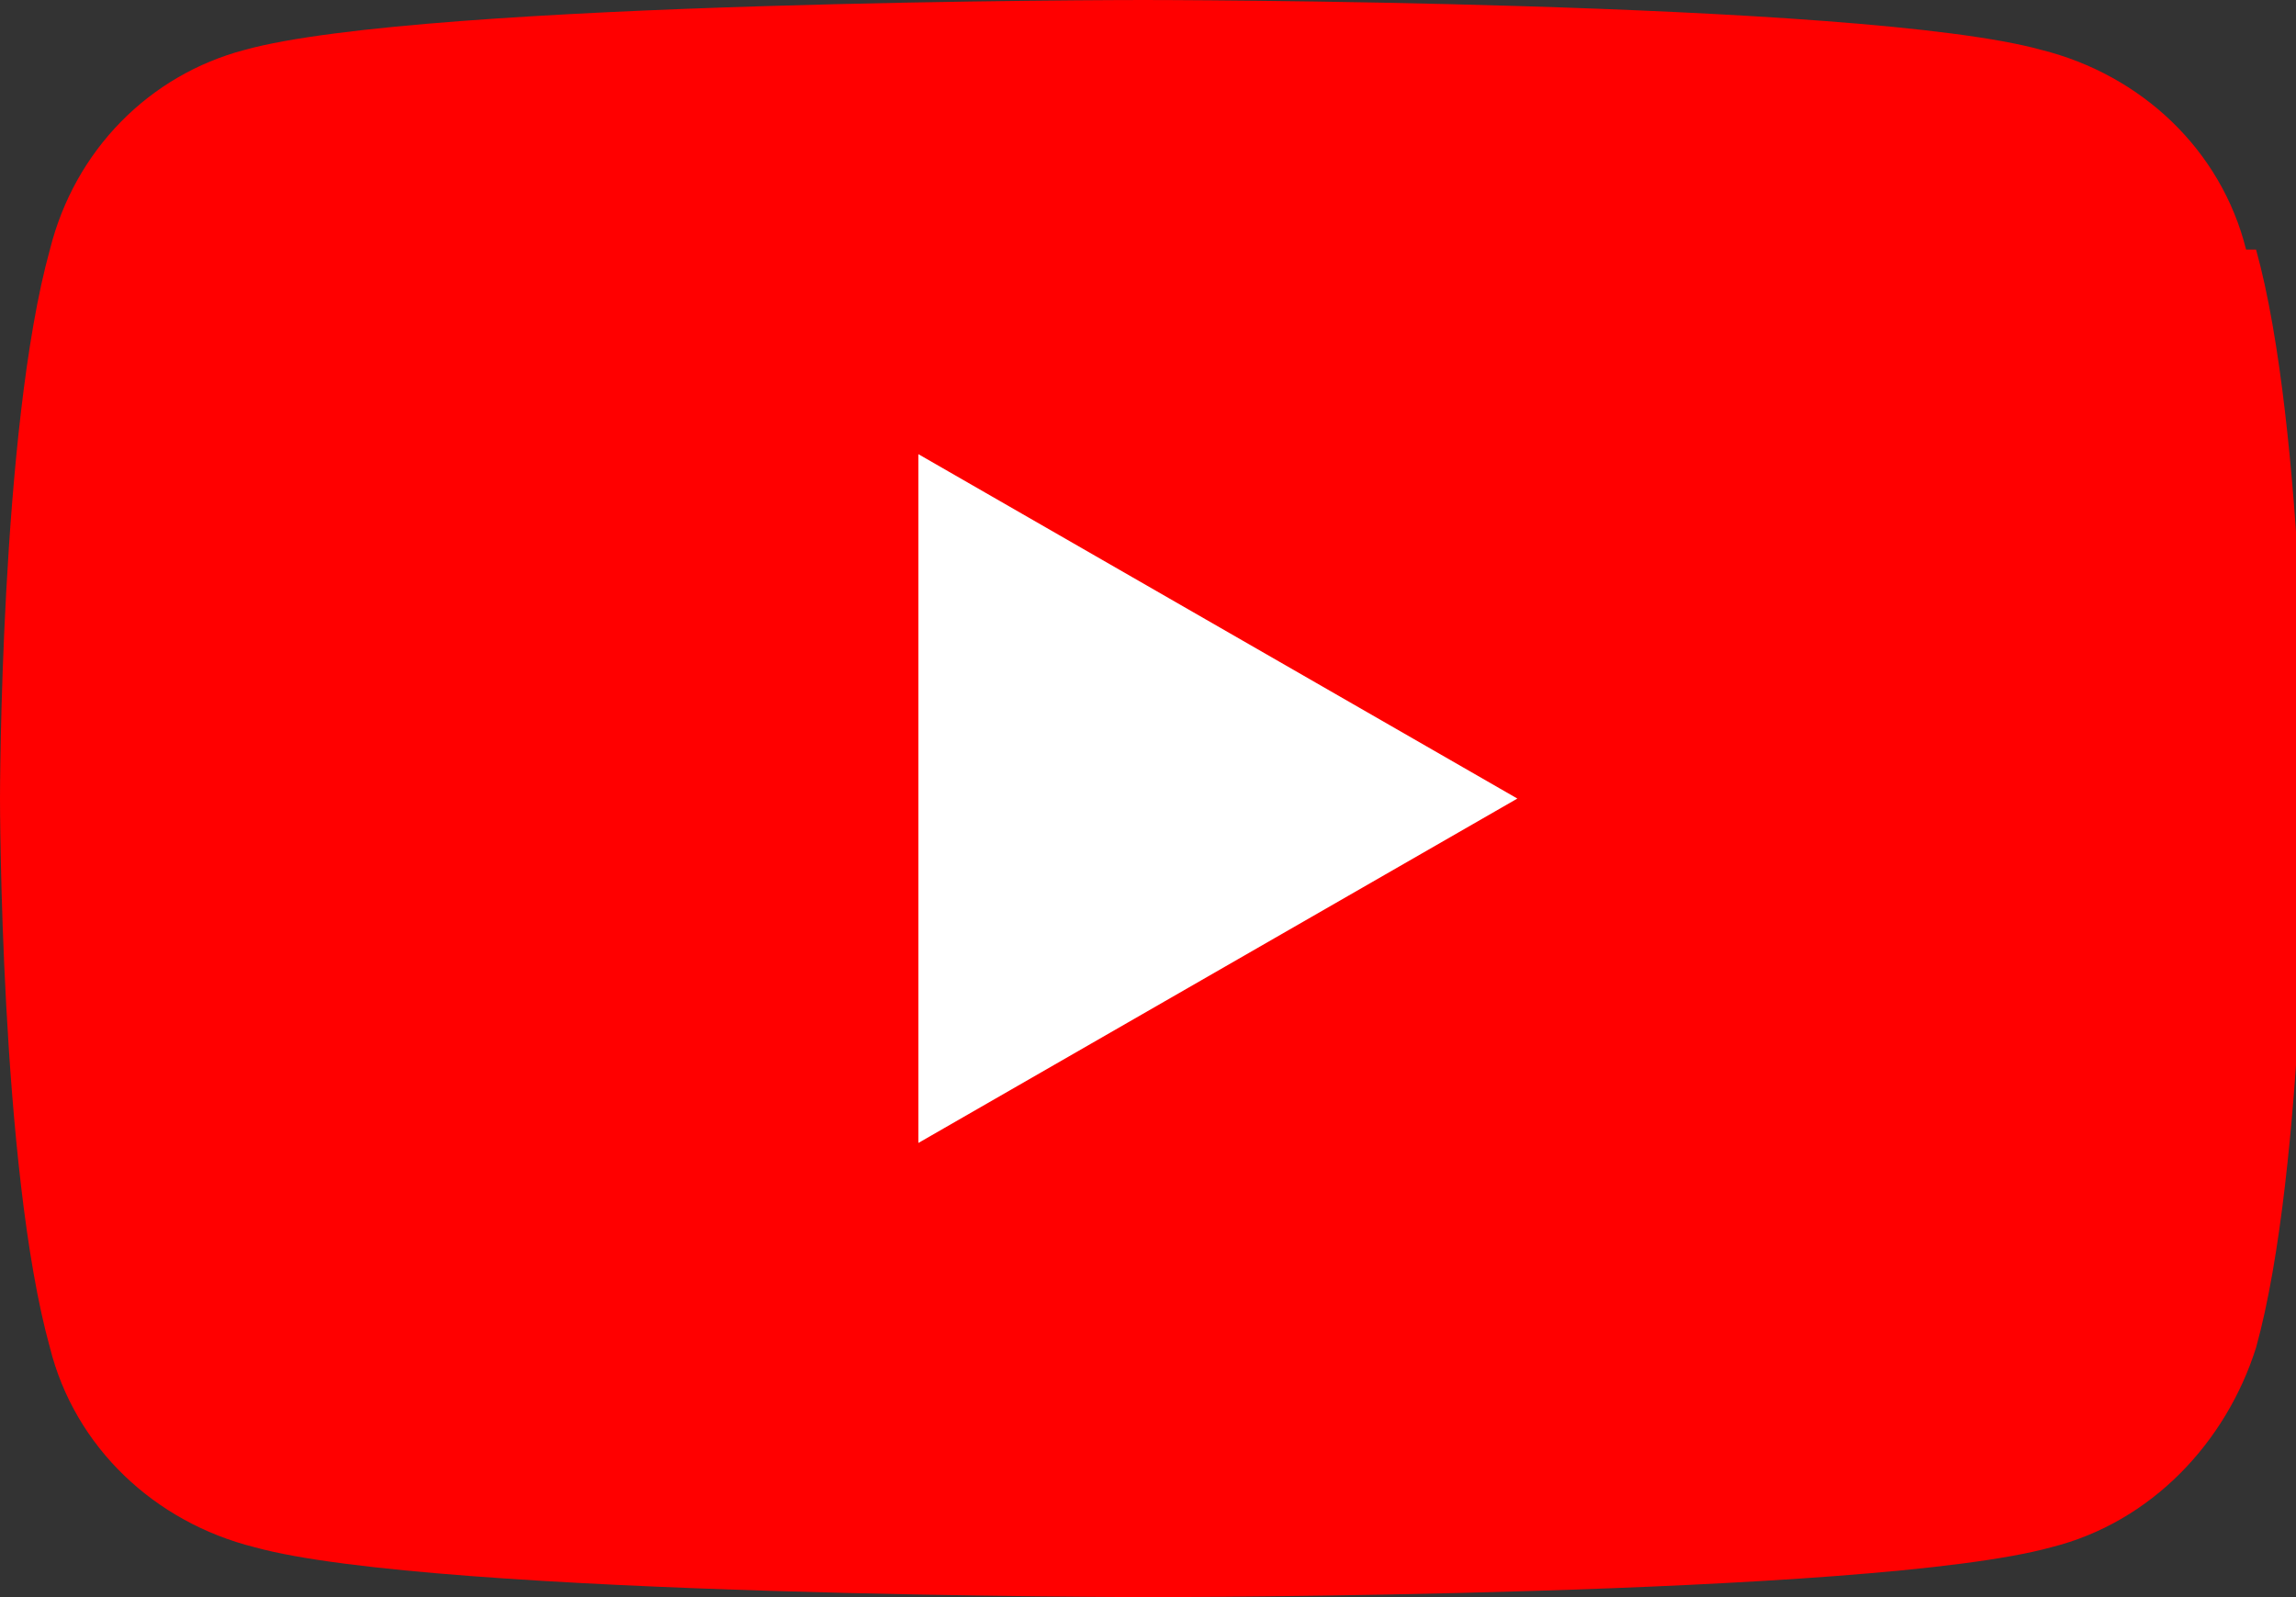
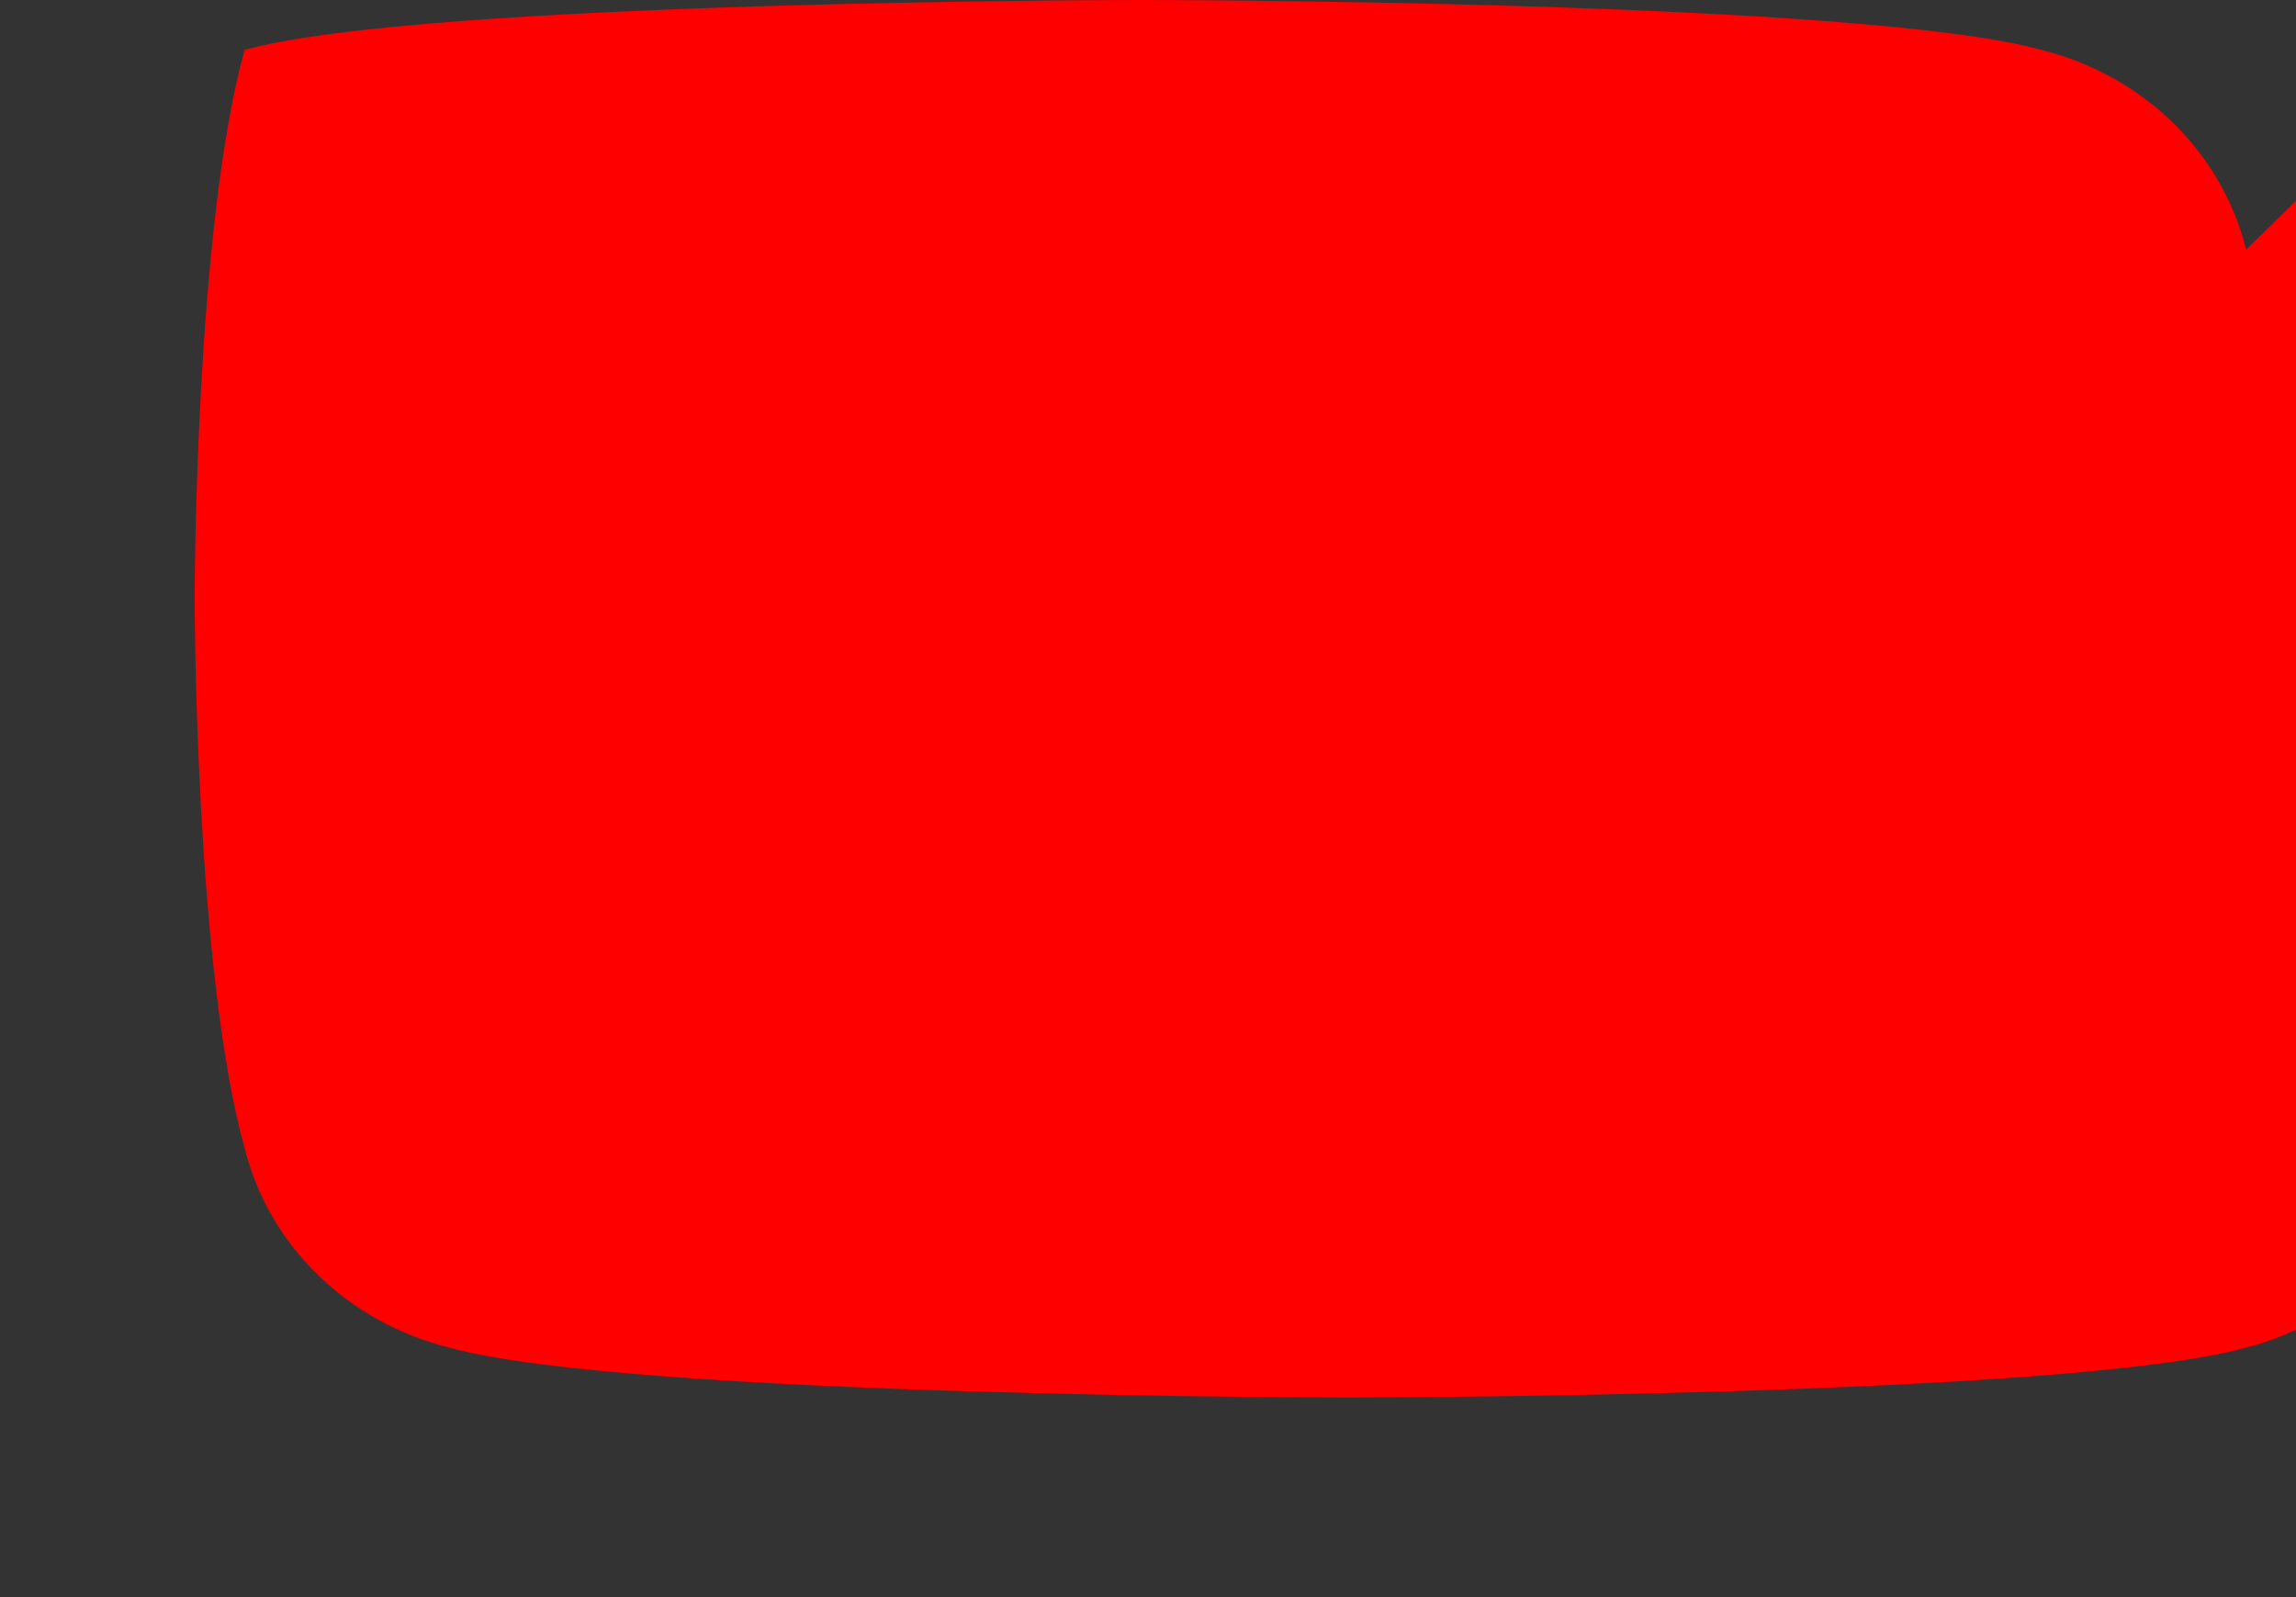
<svg xmlns="http://www.w3.org/2000/svg" id="_レイヤー_1" data-name="レイヤー_1" version="1.1" viewBox="0 0 46 32">
  <rect x="0" y="0" width="46" height="32" fill="#333333" stroke="none" />
  <defs>
    <style>
      .st0 {
        fill: #fff;
      }

      .st1 {
        fill: red;
      }
    </style>
  </defs>
-   <path class="st1" d="M45,5c-.5-2-2.1-3.5-4.1-4-3.6-1-18-1-18-1,0,0-14.4,0-18,1C3,1.5,1.5,3,1,5c-1,3.6-1,11-1,11,0,0,0,7.4,1,11,.5,2,2.1,3.5,4.1,4,3.6,1,18,1,18,1,0,0,14.4,0,18-1,2-.5,3.5-2.1,4.1-4,1-3.6,1-11,1-11,0,0,0-7.4-1-11Z" />
-   <polygon class="st0" points="18.4 22.9 30.4 16 18.4 9.1 18.4 22.9" />
+   <path class="st1" d="M45,5c-.5-2-2.1-3.5-4.1-4-3.6-1-18-1-18-1,0,0-14.4,0-18,1c-1,3.6-1,11-1,11,0,0,0,7.4,1,11,.5,2,2.1,3.5,4.1,4,3.6,1,18,1,18,1,0,0,14.4,0,18-1,2-.5,3.5-2.1,4.1-4,1-3.6,1-11,1-11,0,0,0-7.4-1-11Z" />
</svg>